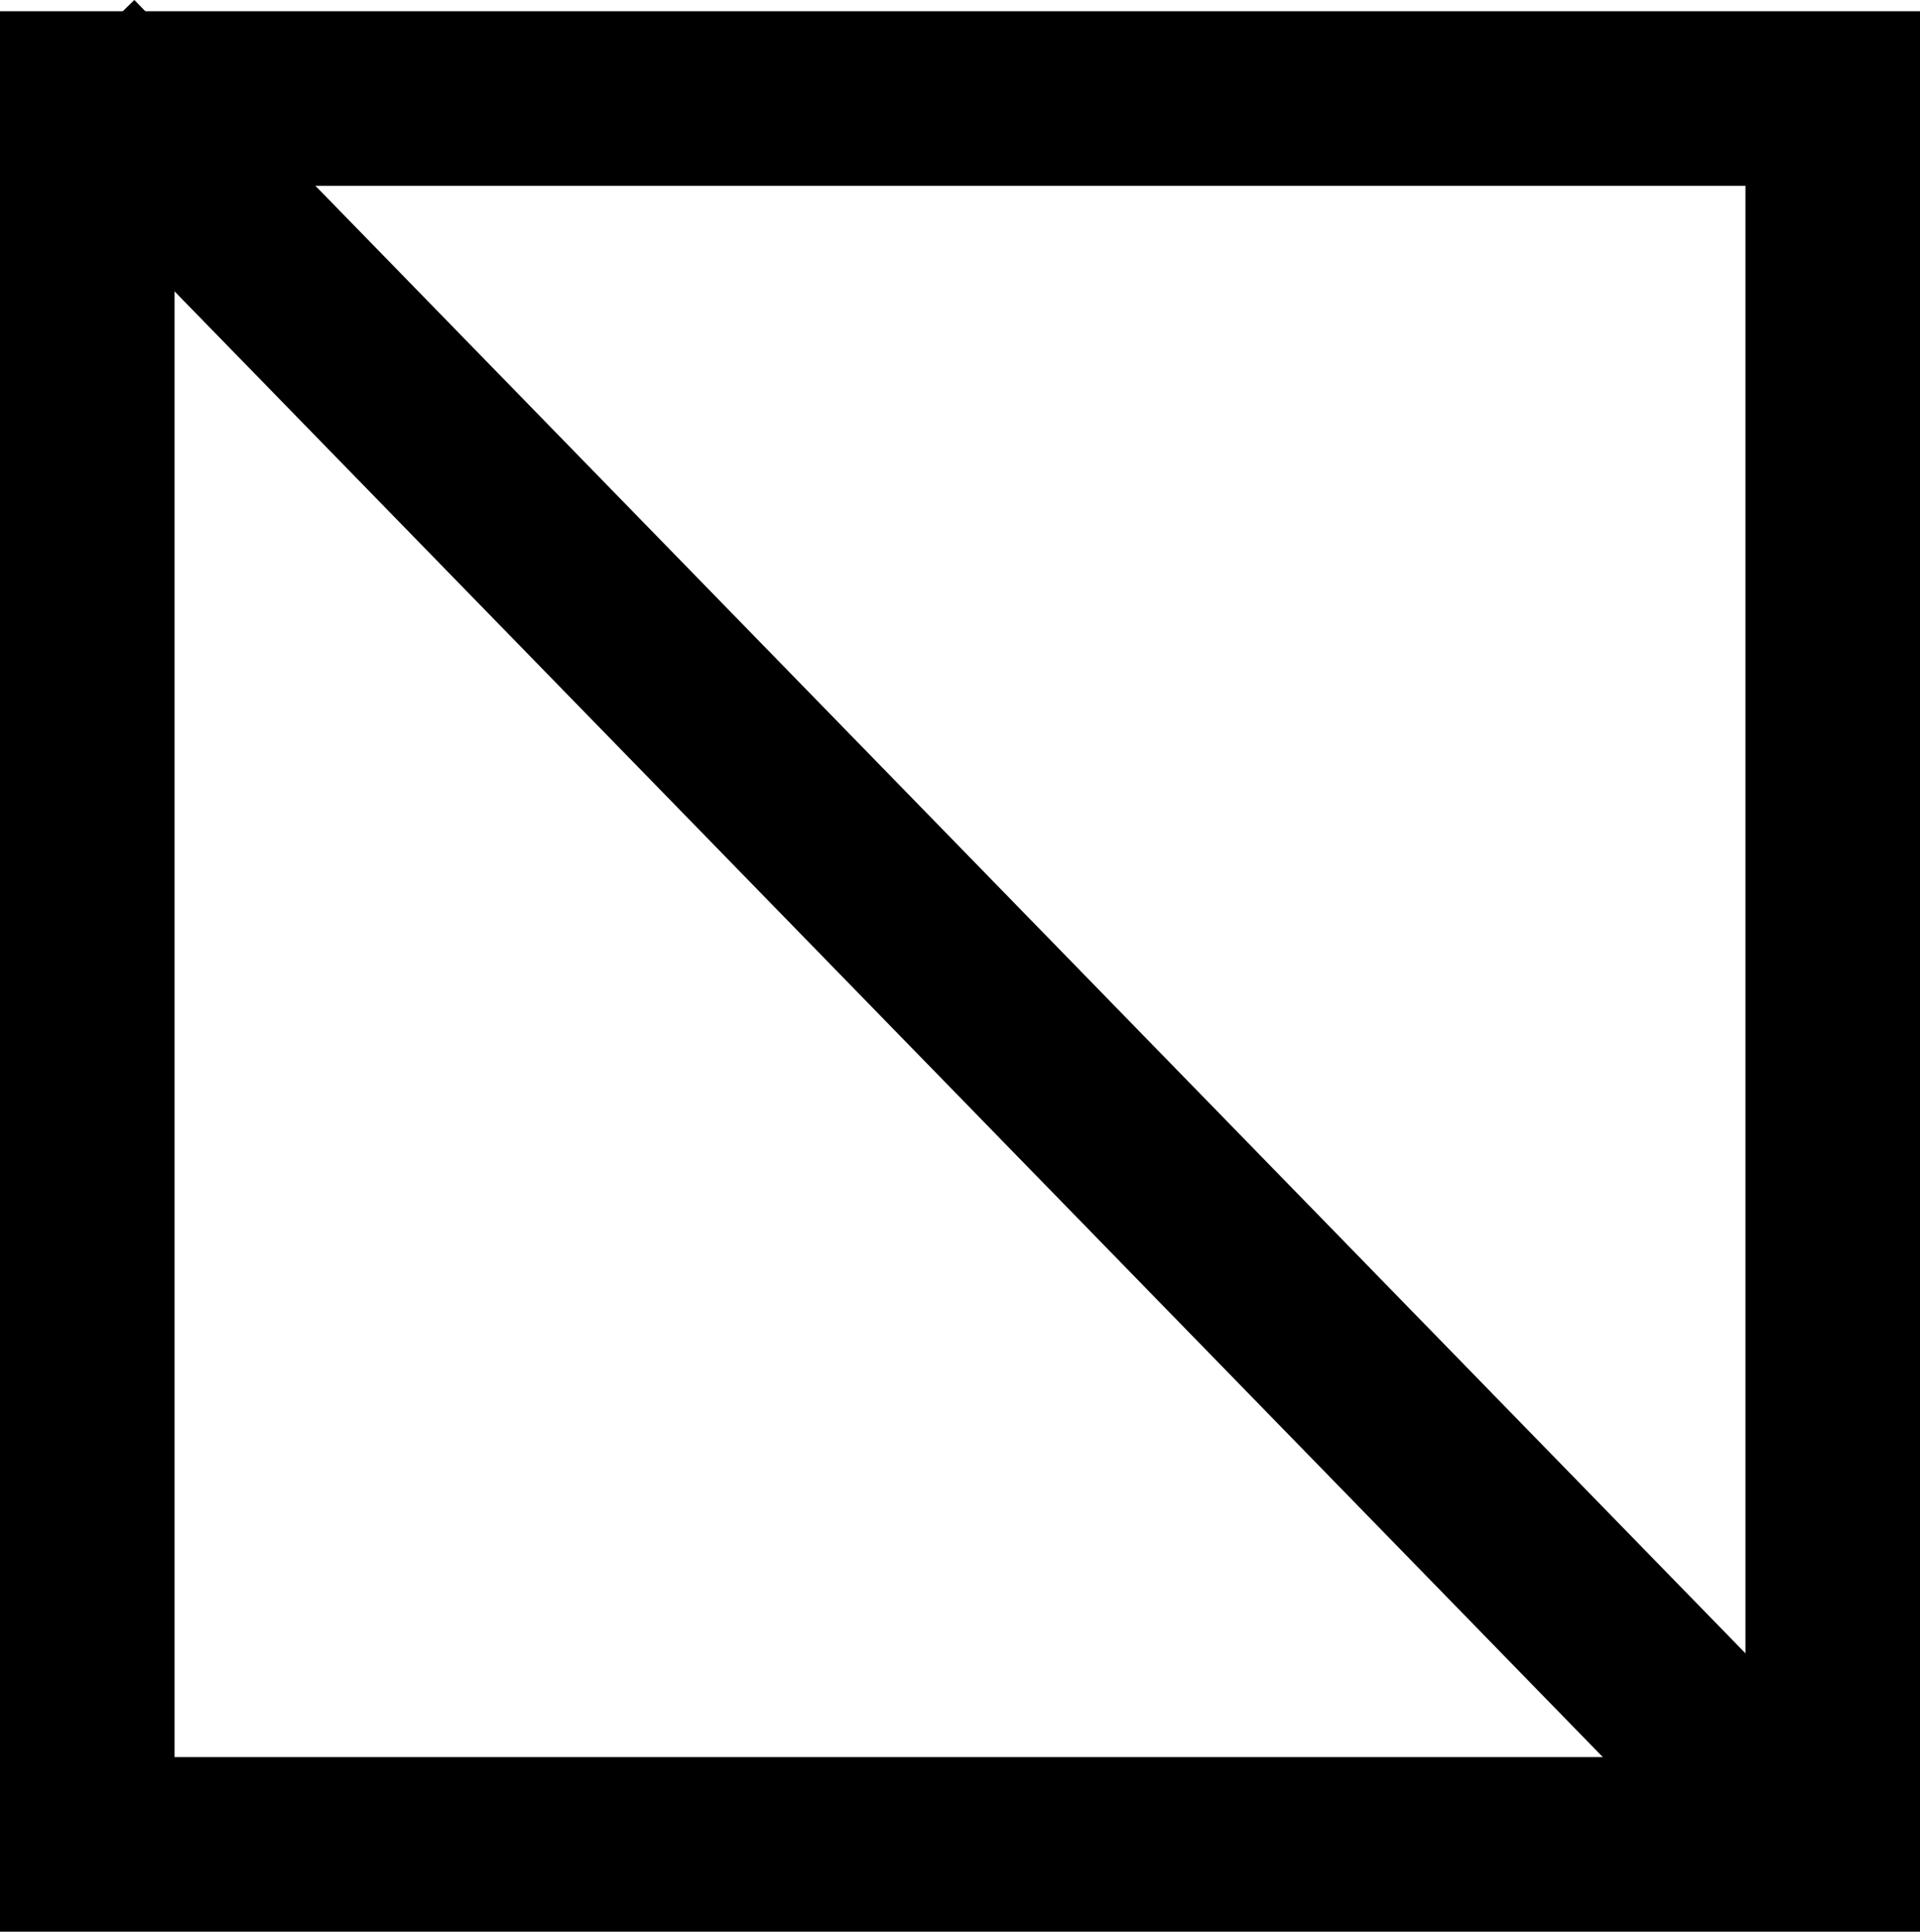
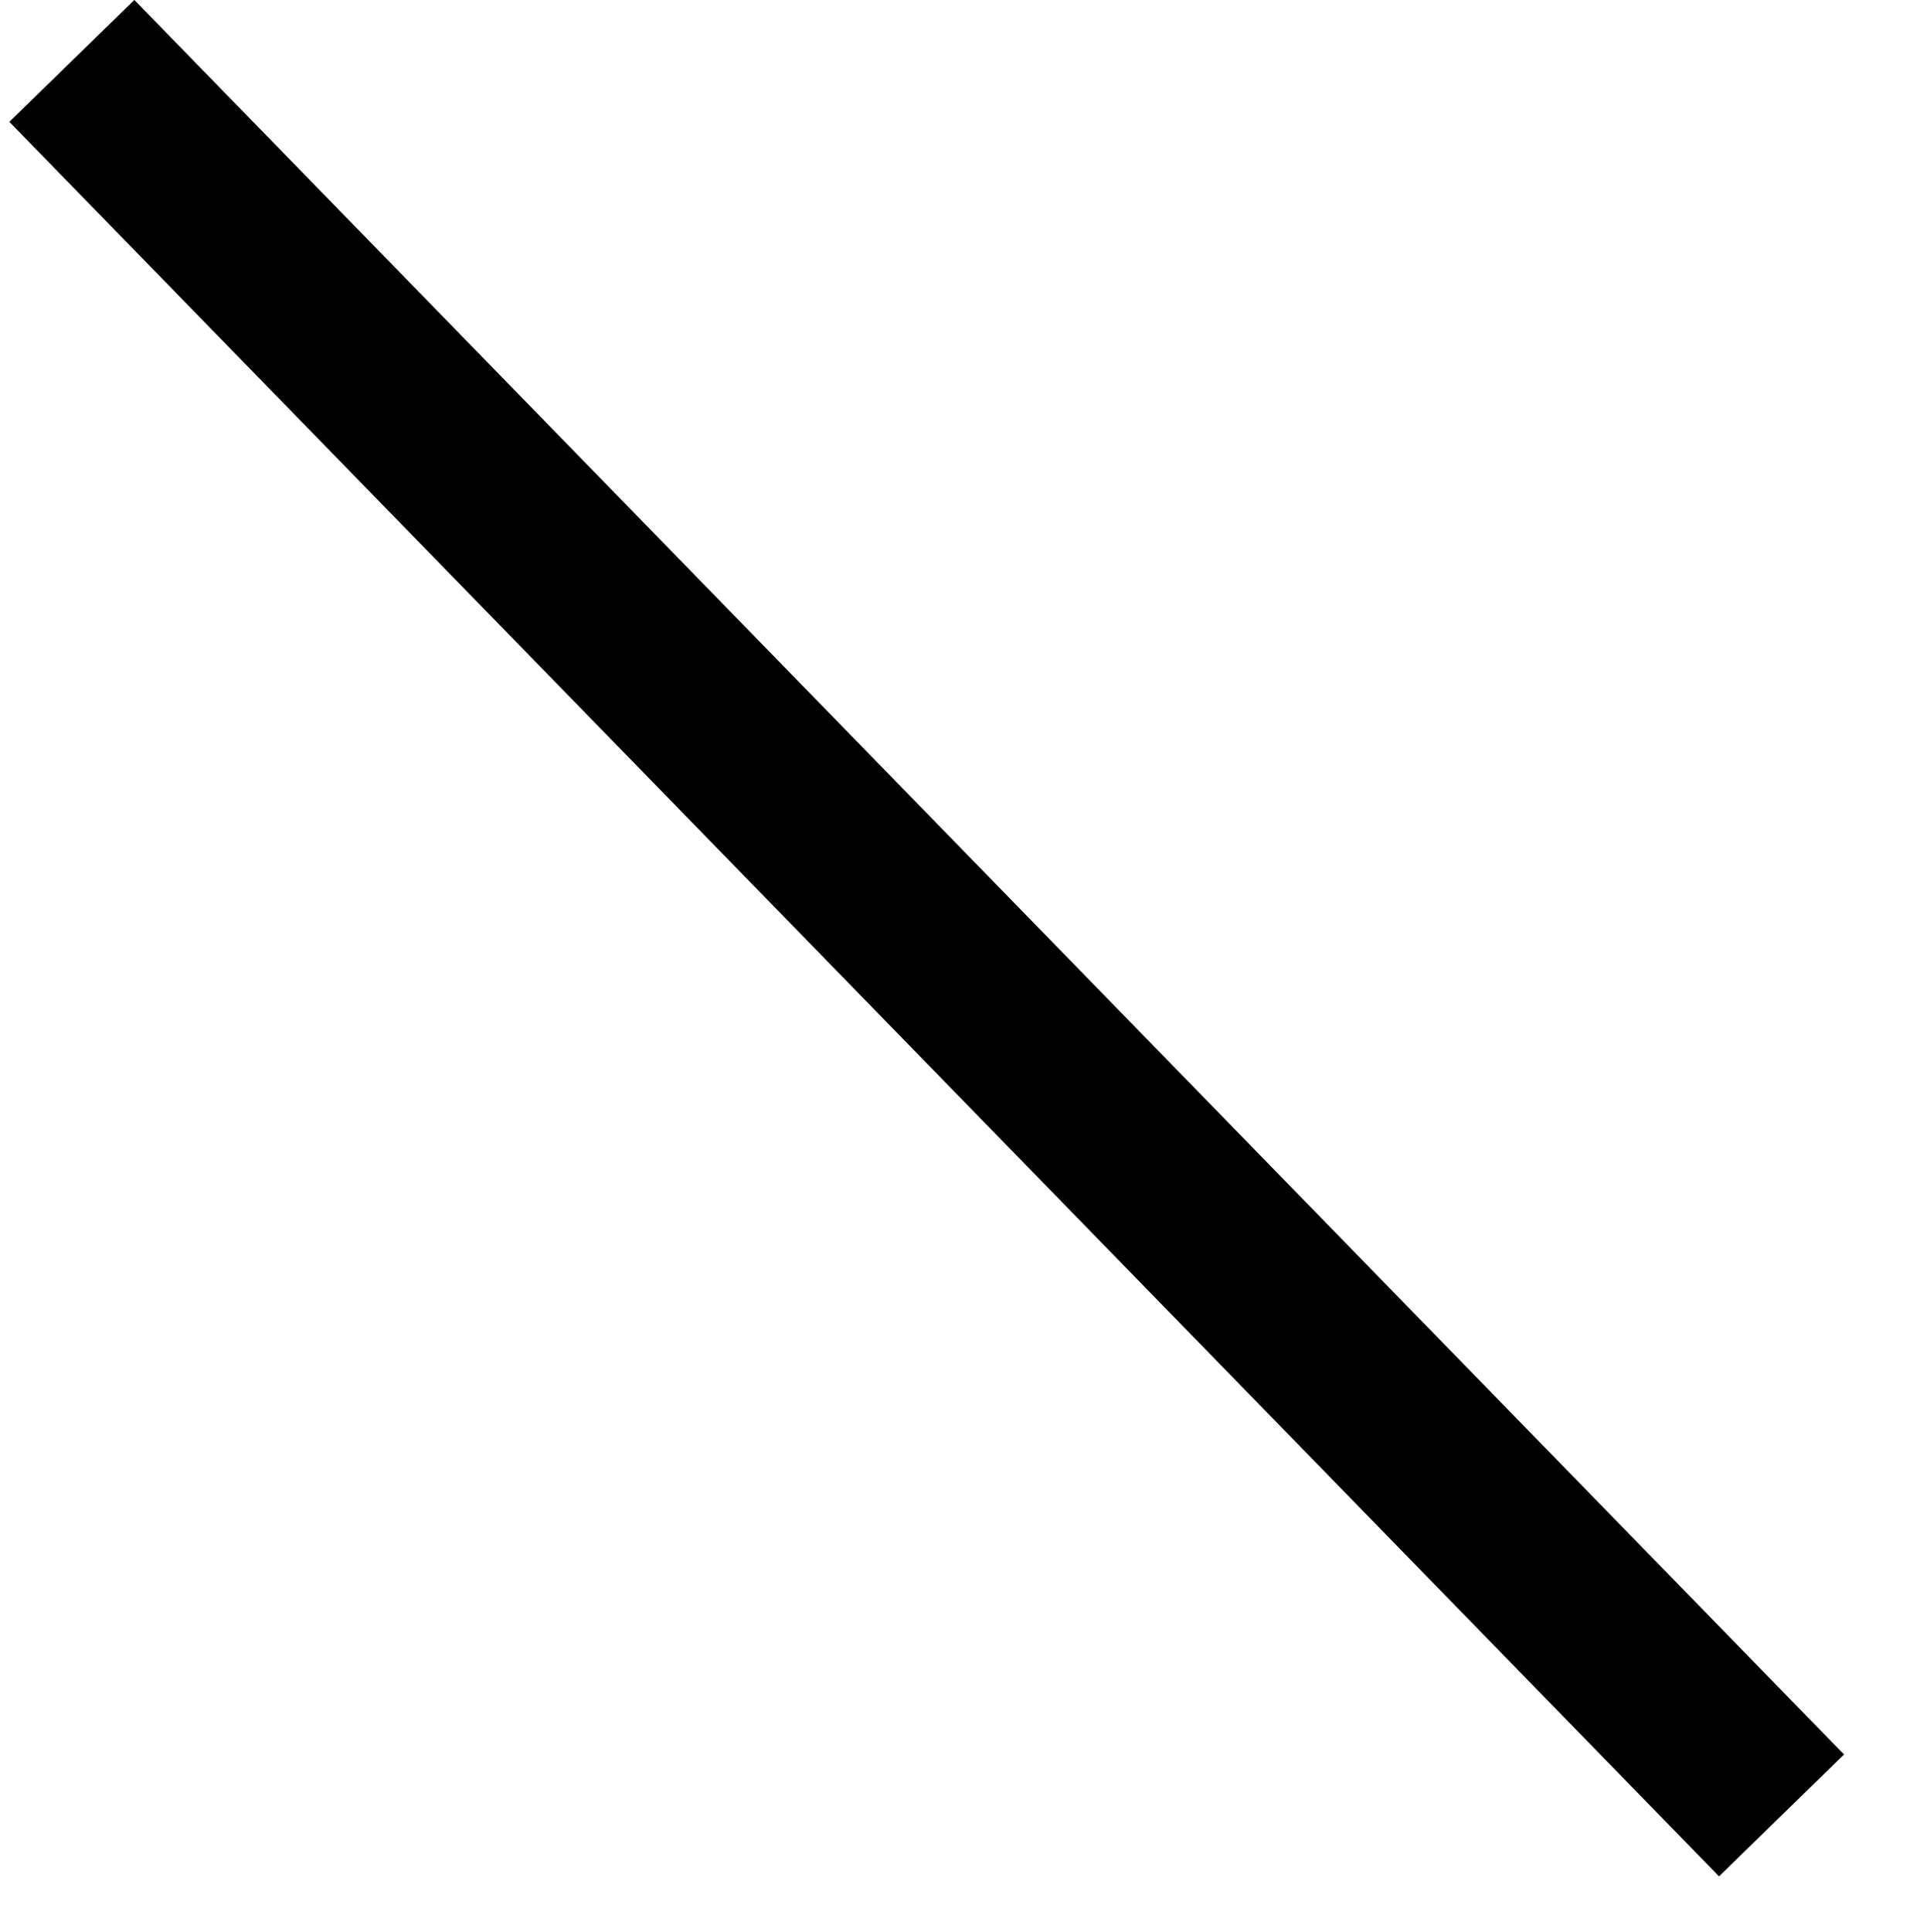
<svg xmlns="http://www.w3.org/2000/svg" width="29.104" height="29.275" viewBox="0 0 29.104 29.275">
  <g transform="translate(-61.176 -12.203)">
-     <rect width="26.458" height="26.458" transform="translate(62.499 13.696)" fill="rgba(0,0,0,0)" stroke="#000" stroke-width="2.646" />
    <path d="M88.181,39.715,62.265,13.126" fill="rgba(0,0,0,0)" stroke="#000" stroke-width="2.646" />
  </g>
</svg>